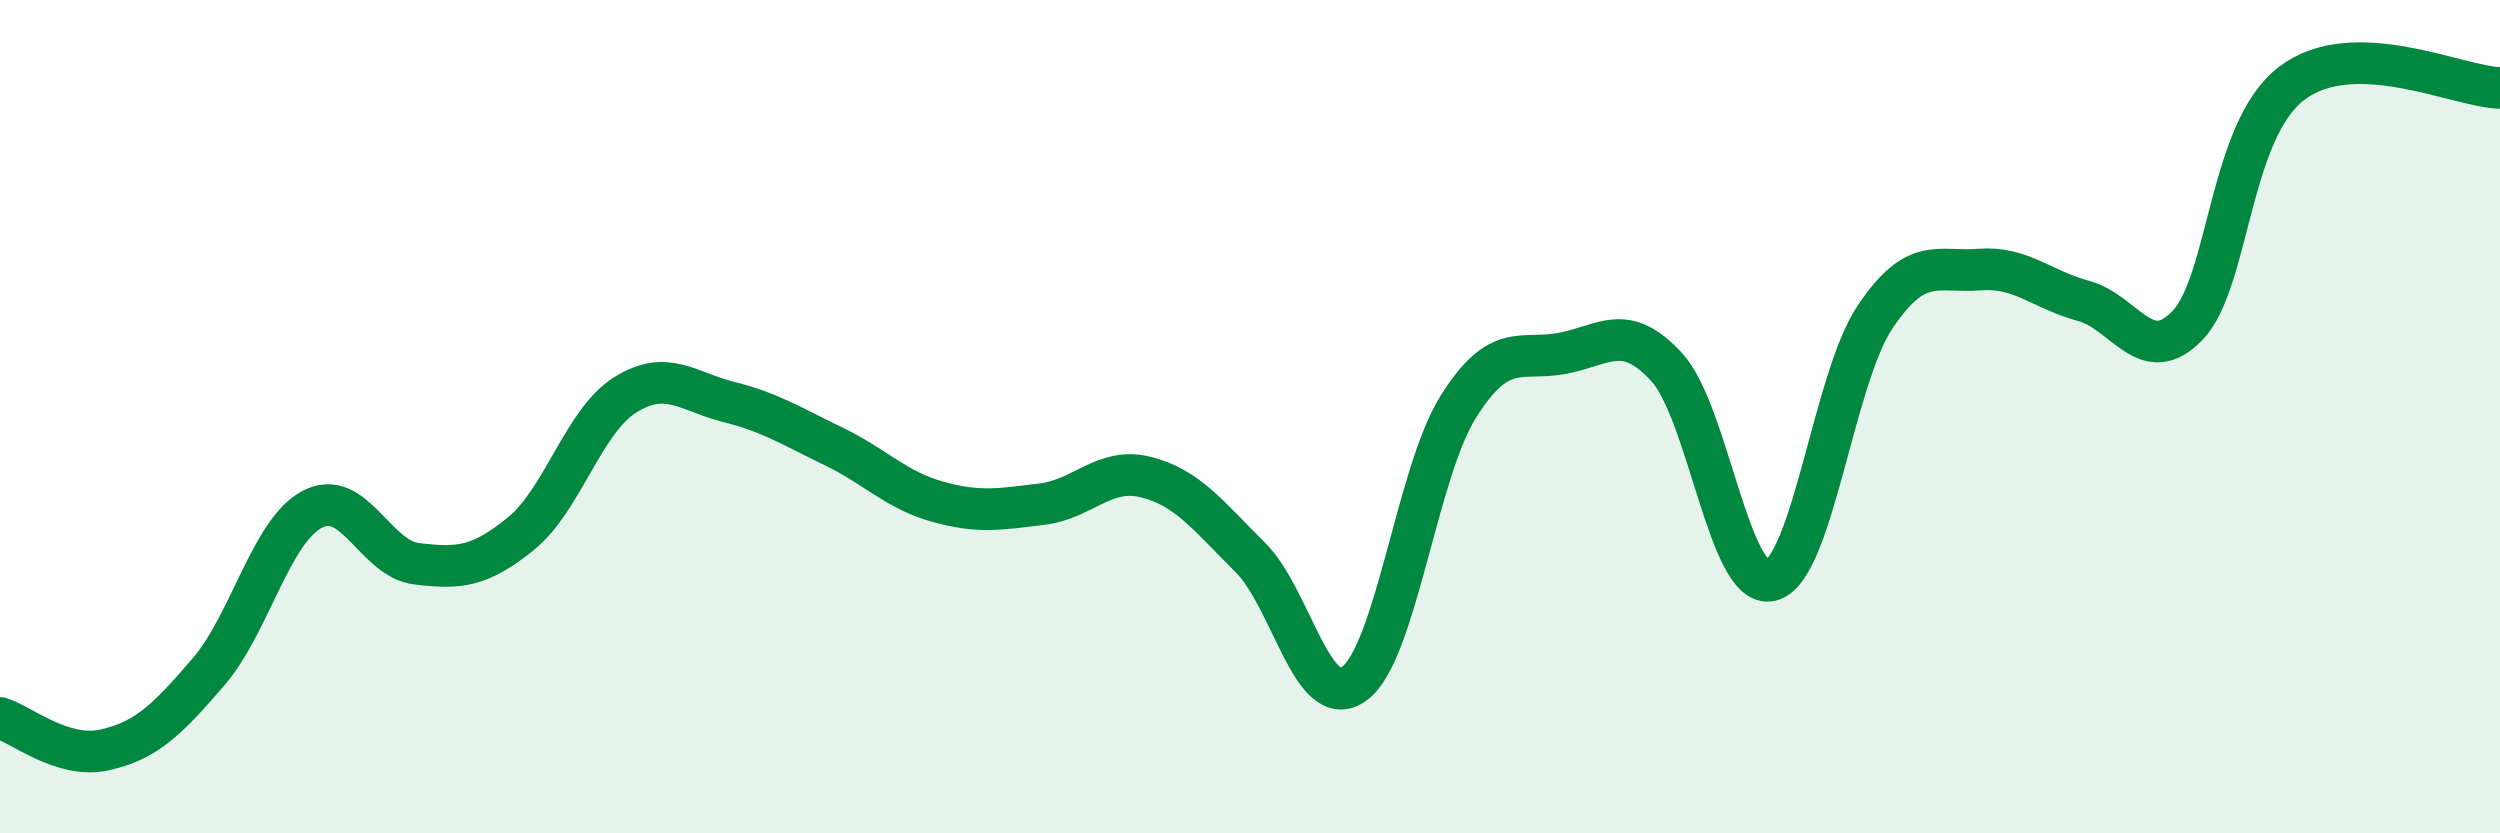
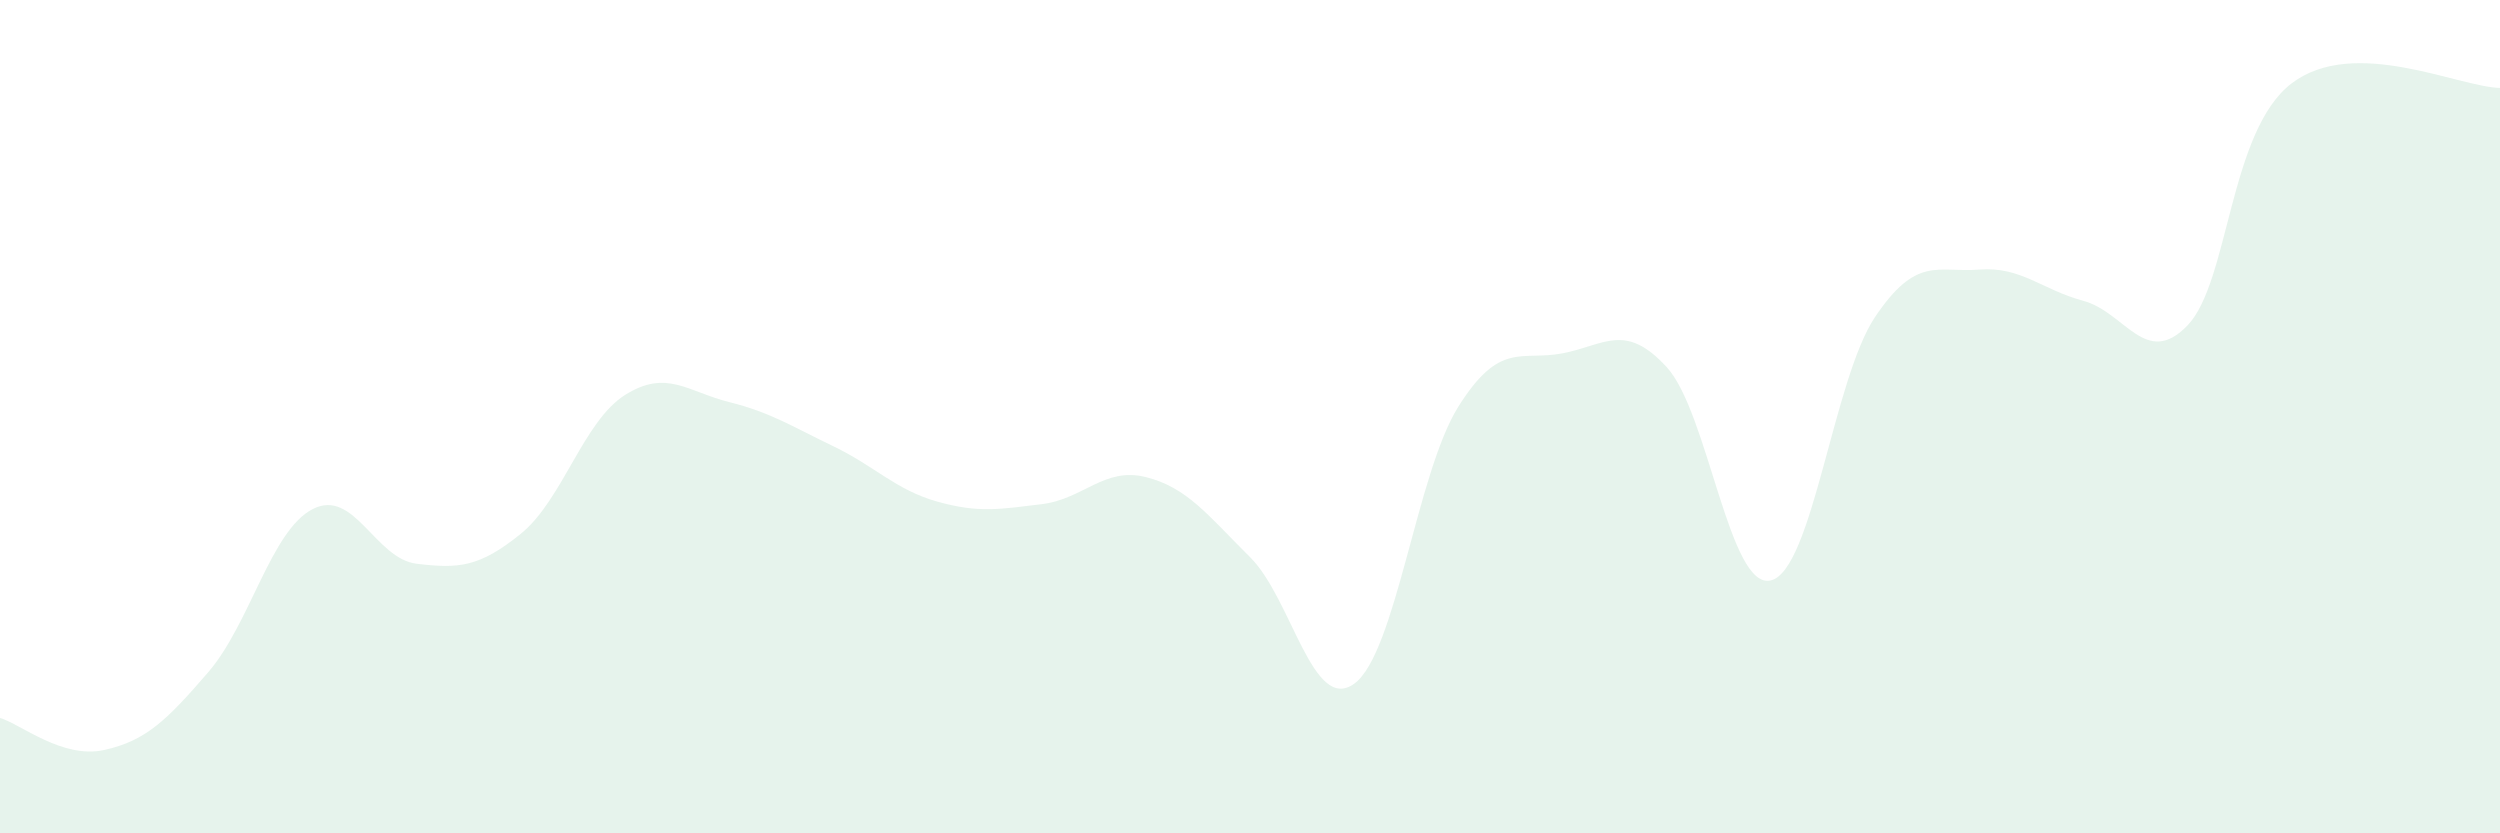
<svg xmlns="http://www.w3.org/2000/svg" width="60" height="20" viewBox="0 0 60 20">
  <path d="M 0,17.23 C 0.5,17.38 1.5,18.22 2.5,18 C 3.5,17.78 4,17.29 5,16.13 C 6,14.97 6.5,12.74 7.5,12.22 C 8.5,11.7 9,13.41 10,13.53 C 11,13.65 11.5,13.62 12.5,12.81 C 13.5,12 14,10.11 15,9.48 C 16,8.85 16.5,9.4 17.5,9.65 C 18.5,9.9 19,10.23 20,10.71 C 21,11.19 21.5,11.76 22.5,12.04 C 23.5,12.32 24,12.22 25,12.1 C 26,11.98 26.5,11.2 27.5,11.45 C 28.5,11.7 29,12.38 30,13.37 C 31,14.36 31.5,17.13 32.5,16.41 C 33.5,15.69 34,11.35 35,9.76 C 36,8.17 36.5,8.67 37.5,8.48 C 38.5,8.29 39,7.72 40,8.81 C 41,9.9 41.5,14.17 42.5,13.93 C 43.5,13.69 44,9.1 45,7.61 C 46,6.12 46.5,6.55 47.5,6.47 C 48.5,6.39 49,6.95 50,7.22 C 51,7.49 51.5,8.85 52.5,7.81 C 53.5,6.77 53.5,3.14 55,2 C 56.5,0.86 59,2.09 60,2.11L60 20L0 20Z" fill="#008740" opacity="0.1" stroke-linecap="round" stroke-linejoin="round" />
-   <path d="M 0,17.23 C 0.5,17.38 1.5,18.22 2.5,18 C 3.5,17.78 4,17.29 5,16.13 C 6,14.97 6.5,12.74 7.5,12.22 C 8.5,11.7 9,13.41 10,13.53 C 11,13.65 11.5,13.62 12.5,12.81 C 13.5,12 14,10.11 15,9.48 C 16,8.85 16.5,9.4 17.5,9.65 C 18.5,9.9 19,10.23 20,10.71 C 21,11.19 21.5,11.76 22.5,12.04 C 23.5,12.32 24,12.22 25,12.1 C 26,11.98 26.5,11.2 27.5,11.45 C 28.5,11.7 29,12.38 30,13.37 C 31,14.36 31.5,17.13 32.5,16.41 C 33.5,15.69 34,11.35 35,9.76 C 36,8.17 36.5,8.67 37.5,8.48 C 38.5,8.29 39,7.72 40,8.81 C 41,9.9 41.5,14.17 42.5,13.93 C 43.5,13.69 44,9.1 45,7.61 C 46,6.12 46.5,6.55 47.5,6.47 C 48.5,6.39 49,6.95 50,7.22 C 51,7.49 51.5,8.85 52.5,7.81 C 53.5,6.77 53.5,3.14 55,2 C 56.5,0.86 59,2.09 60,2.11" stroke="#008740" stroke-width="1" fill="none" stroke-linecap="round" stroke-linejoin="round" />
</svg>